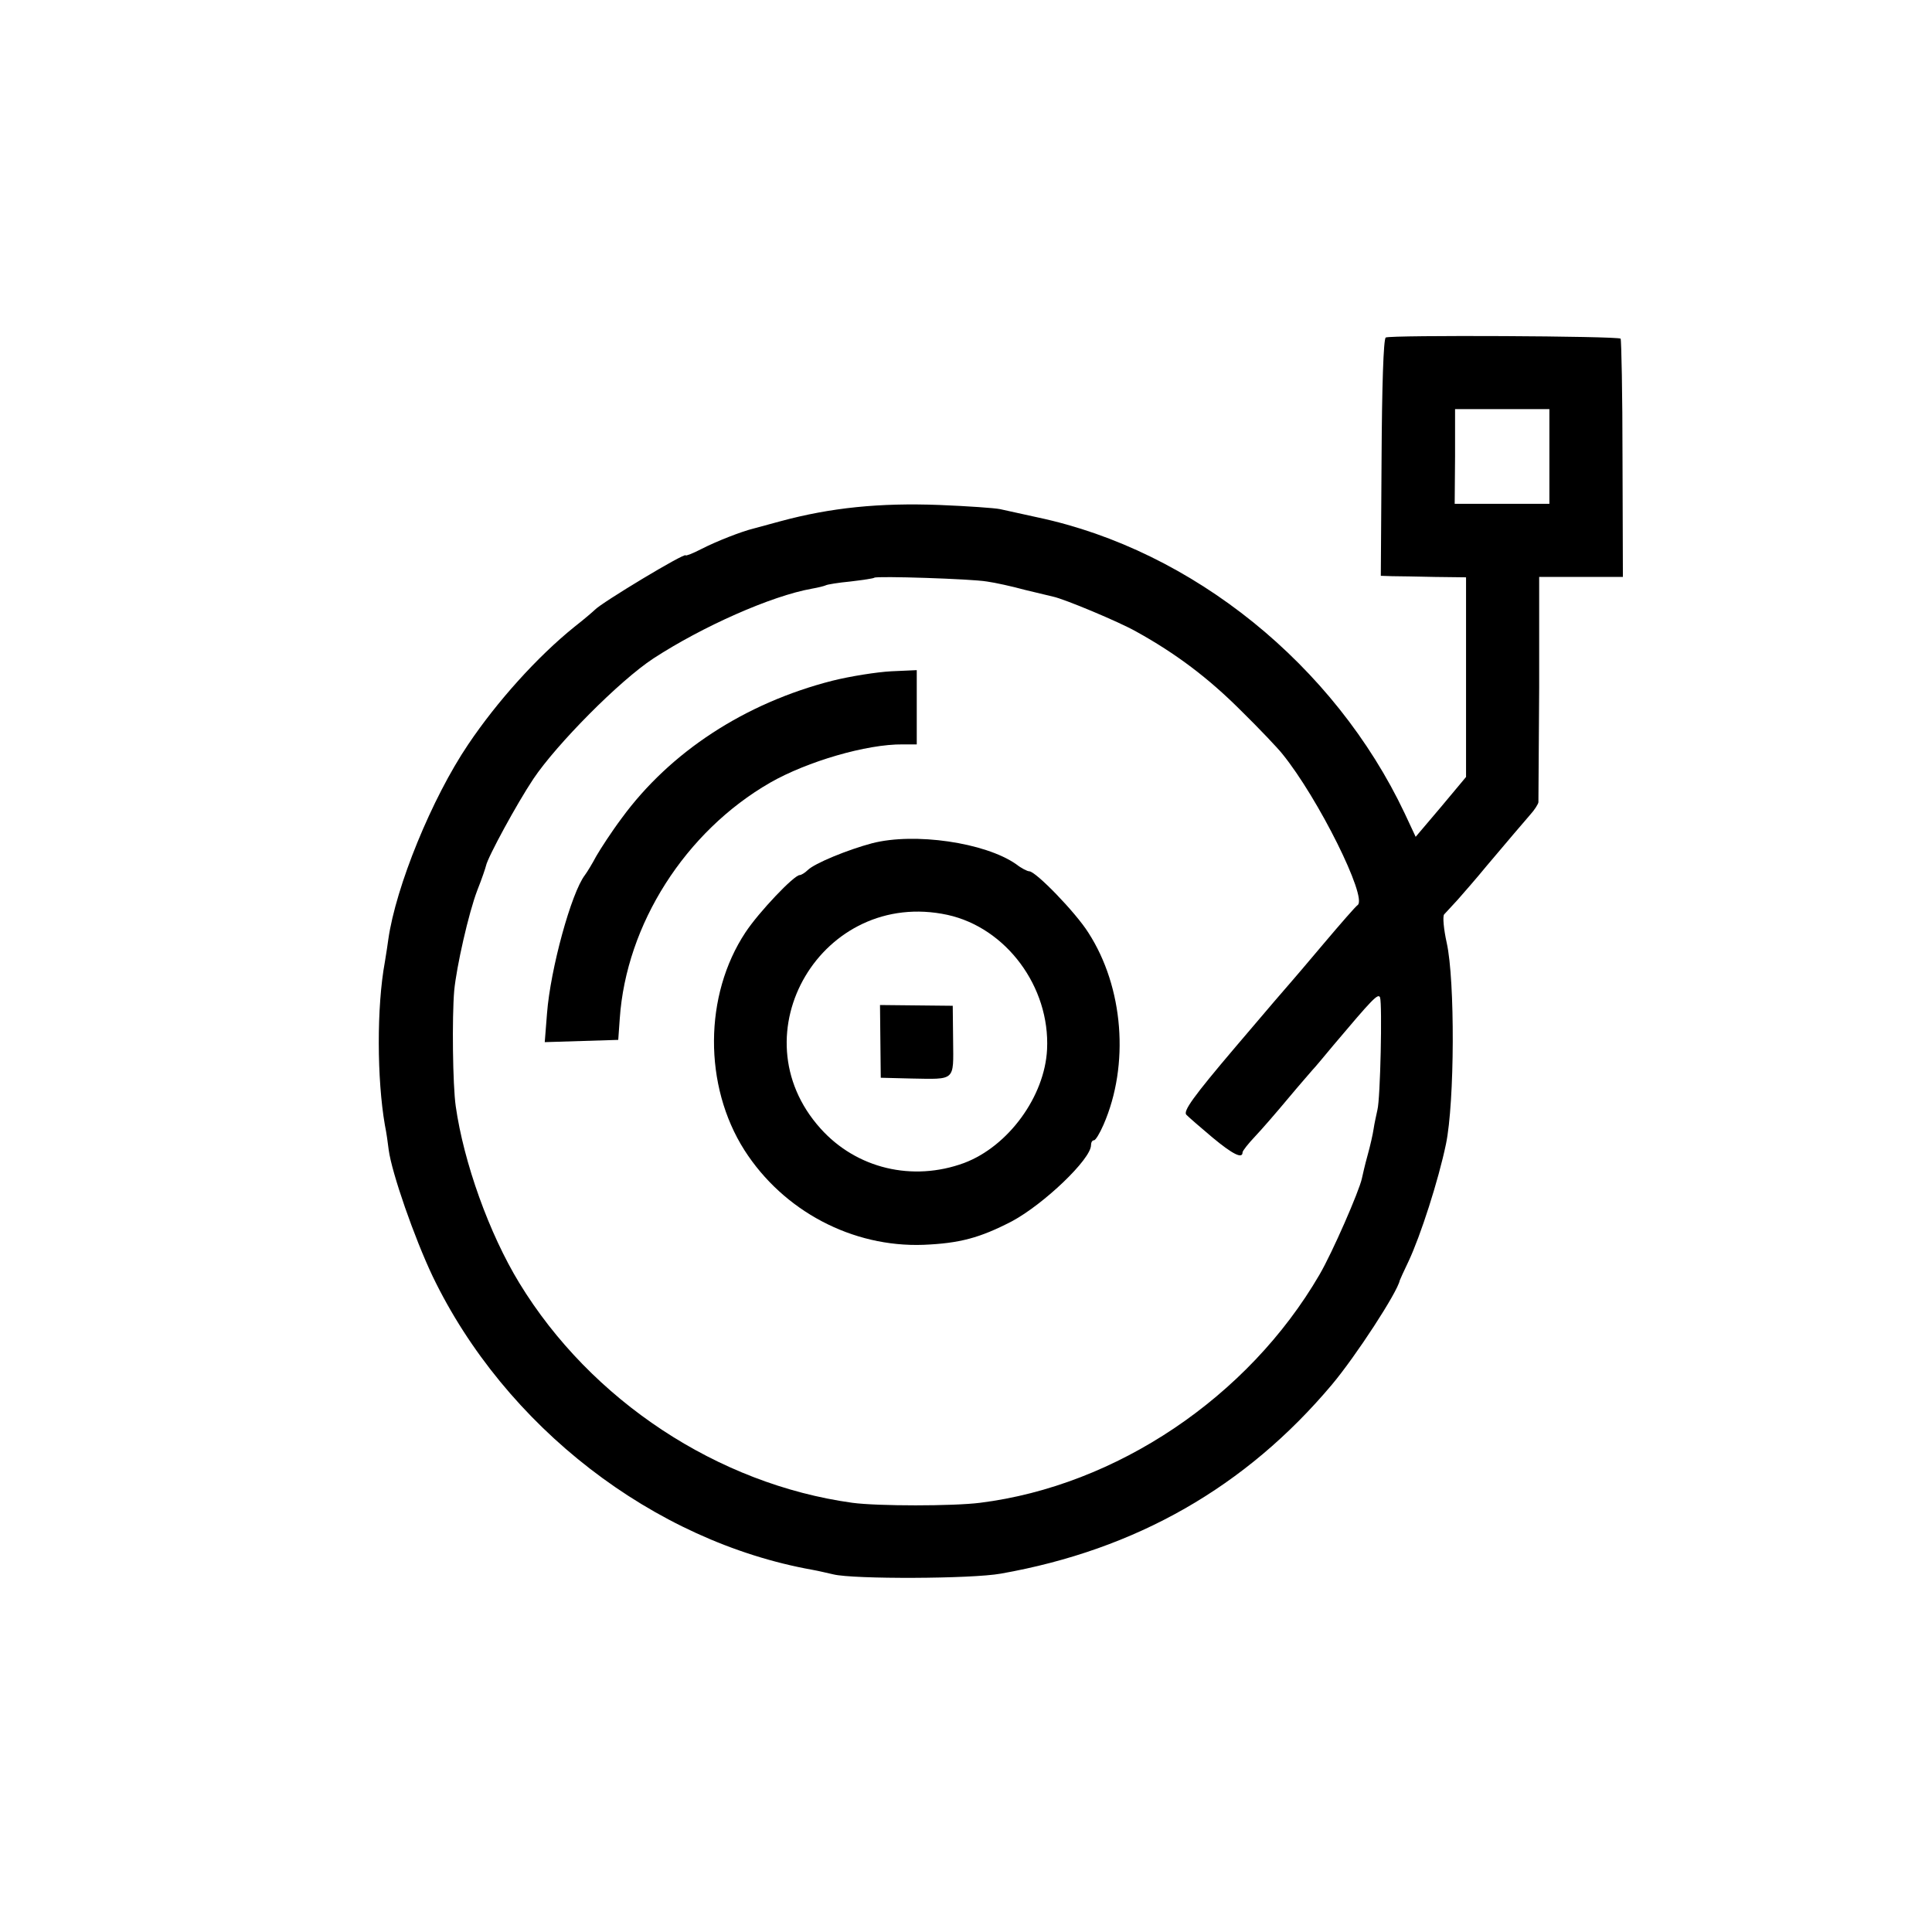
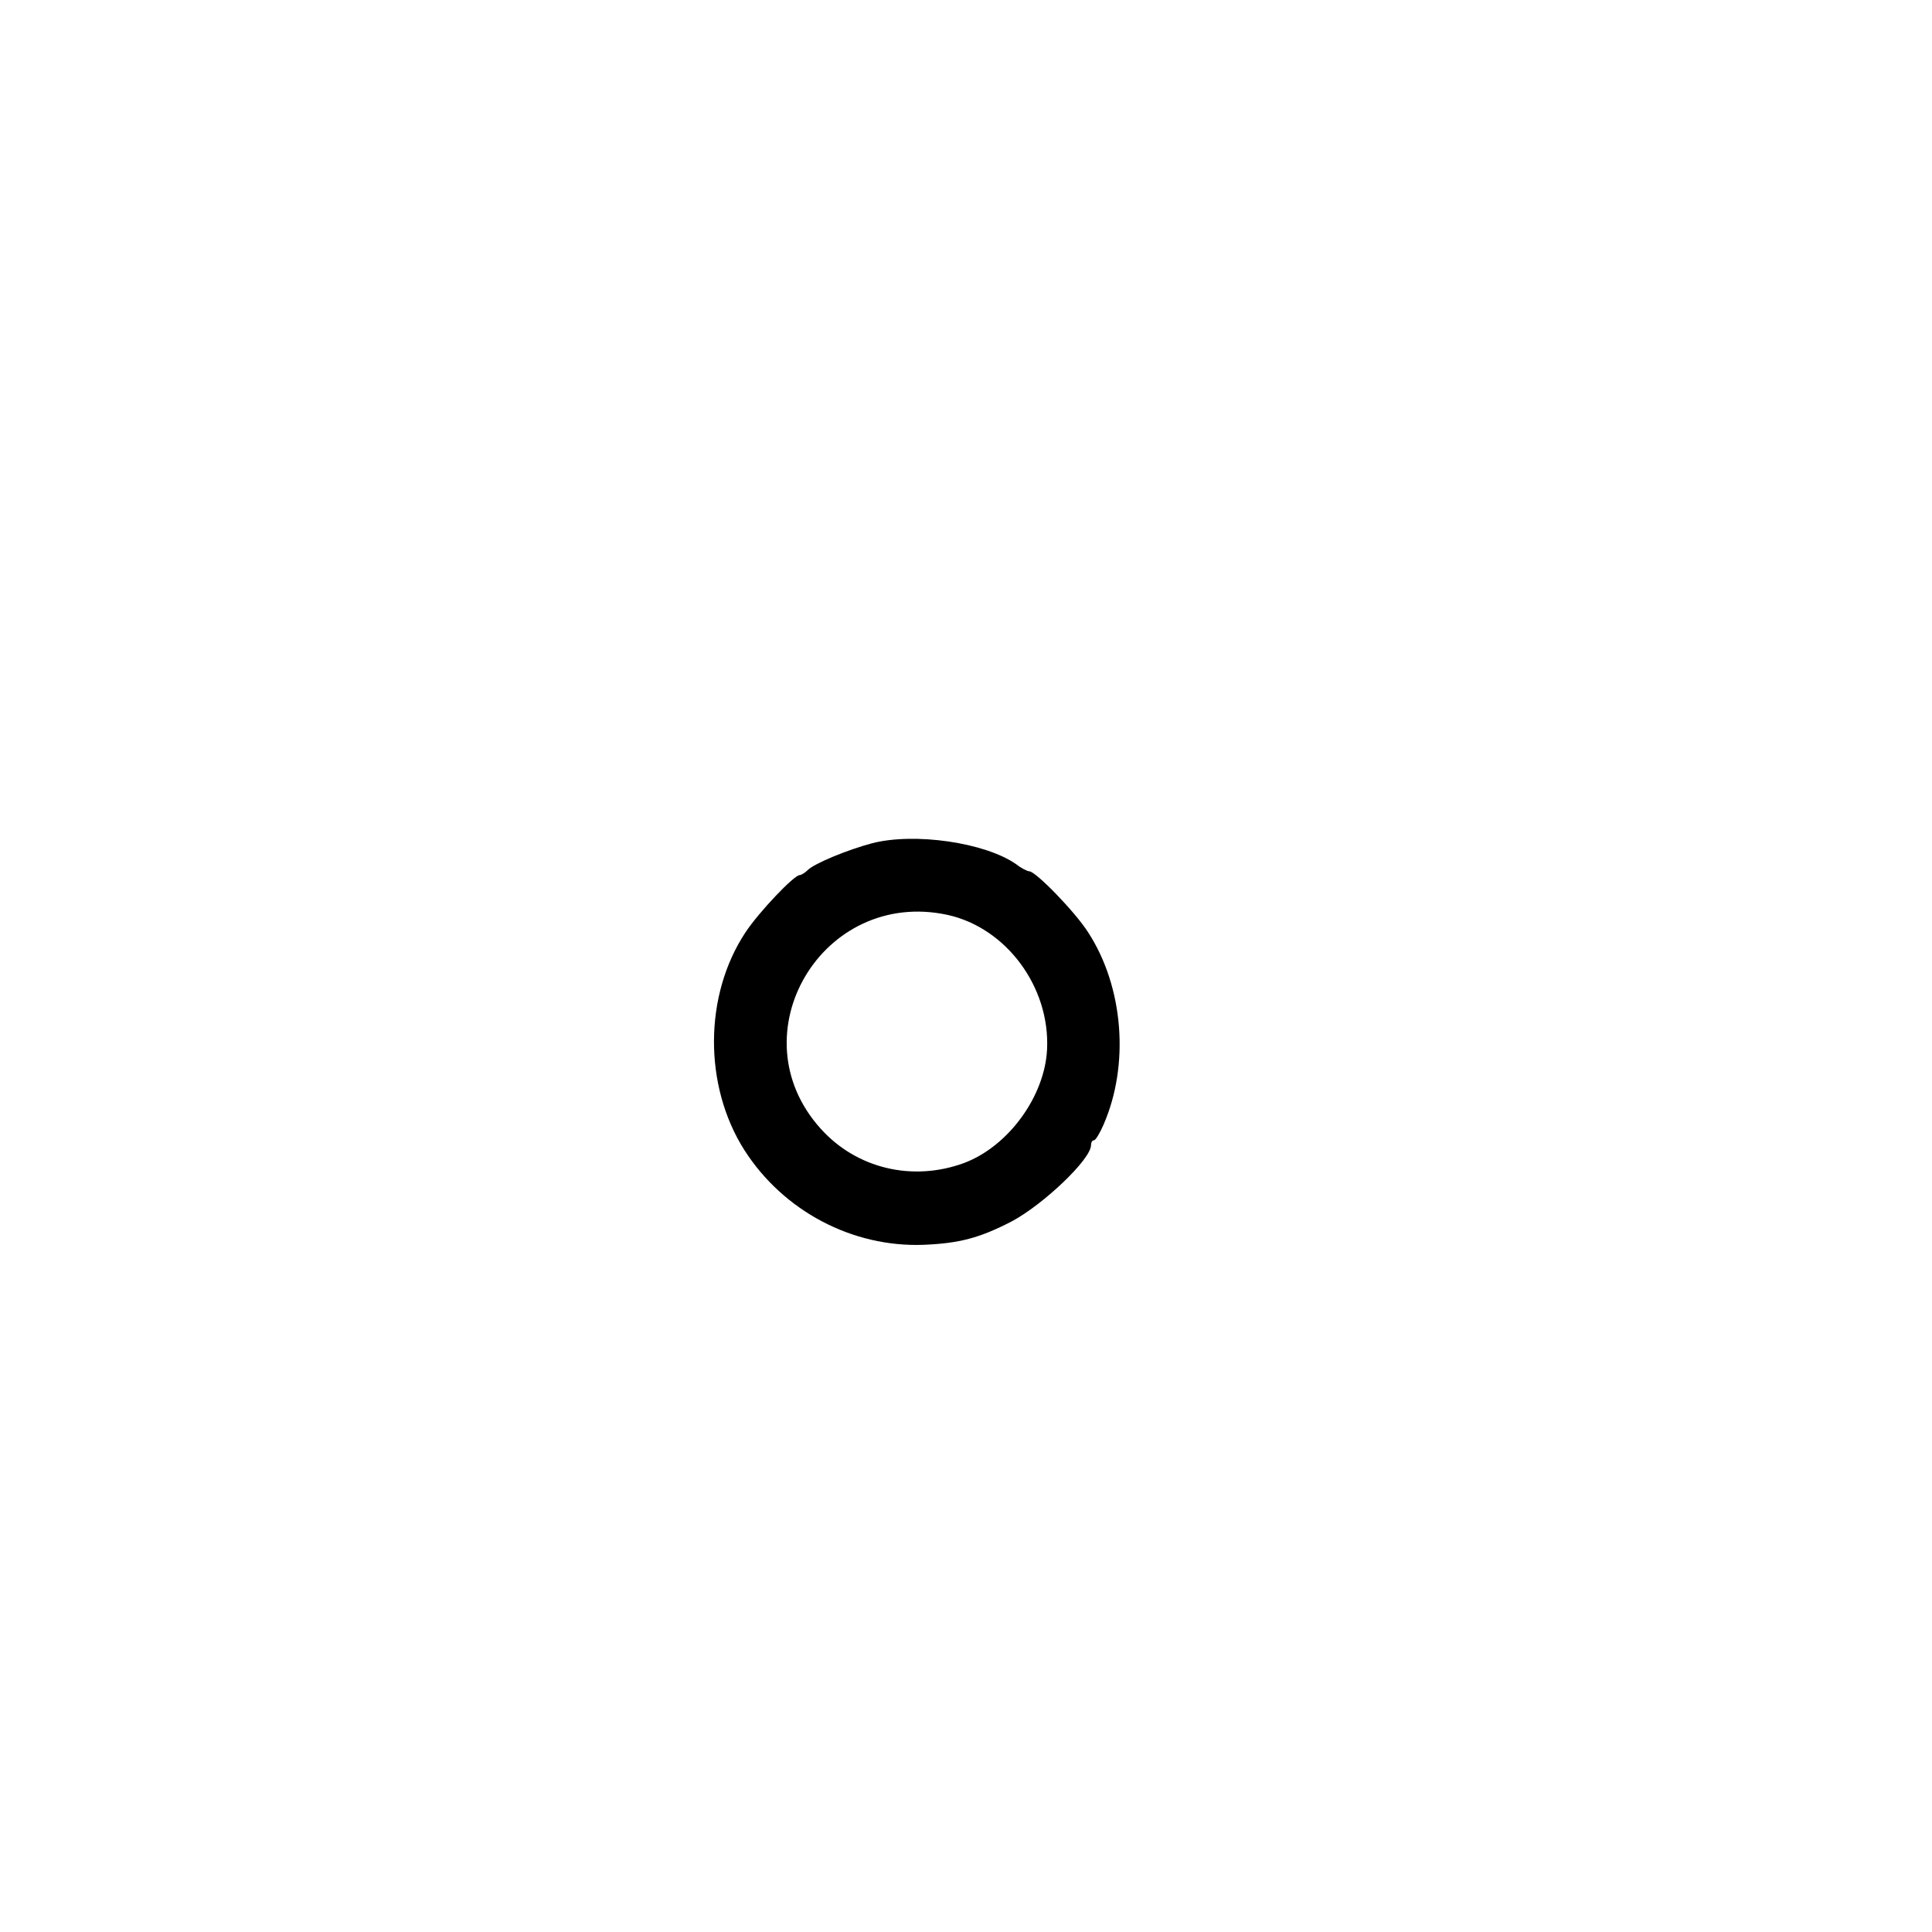
<svg xmlns="http://www.w3.org/2000/svg" version="1.0" width="510pt" height="510pt" viewBox="0 0 510 510" preserveAspectRatio="xMidYMid meet">
  <g transform="translate(0,510) scale(0.1,-0.1)" fill="#000000" stroke="none">
-     <path d="M3658 4209 c-6 -4 -10 -129 -11 -318 l-2 -311 30 -1 c17 0 67 -1 113 -2 l82 -1 0 -263 0 -264 -66 -79 -67 -79 -29 62 c-185 391 -559 694 -968 781 -41 9 -86 19 -100 22 -14 3 -86 8 -160 11 -158 6 -287 -7 -420 -43 -30 -8 -62 -17 -70 -19 -33 -8 -99 -34 -138 -54 -23 -12 -42 -19 -42 -17 0 9 -224 -126 -240 -144 -3 -3 -27 -24 -54 -45 -98 -79 -204 -197 -280 -310 -96 -142 -191 -375 -211 -515 -1 -8 -5 -35 -9 -59 -22 -119 -21 -310 0 -431 4 -19 8 -48 10 -65 8 -61 68 -233 116 -334 191 -397 583 -700 1003 -775 17 -3 41 -9 55 -12 53 -13 365 -12 442 2 357 63 647 229 874 499 63 75 173 244 179 275 1 3 11 25 23 50 32 68 79 214 99 310 23 111 24 432 2 531 -8 36 -11 69 -7 75 5 5 21 23 36 39 15 17 50 57 77 90 28 33 60 71 72 85 12 14 31 36 42 49 12 13 21 28 22 33 0 4 1 140 2 302 l0 293 110 0 111 0 -1 312 c0 171 -3 314 -5 317 -8 7 -608 10 -620 3z m432 -314 l0 -125 -125 0 -125 0 1 125 0 125 125 0 124 0 0 -125z m-1485 -330 c22 -3 67 -13 100 -22 33 -8 67 -16 75 -18 29 -6 173 -66 219 -92 105 -58 191 -123 276 -208 50 -49 99 -101 110 -115 95 -117 225 -379 199 -399 -5 -3 -45 -49 -89 -101 -44 -52 -82 -97 -85 -100 -3 -3 -70 -81 -148 -173 -113 -133 -140 -171 -130 -180 7 -7 38 -34 69 -60 53 -44 79 -57 79 -39 0 4 15 23 33 42 18 19 57 64 87 100 30 36 60 70 65 76 6 6 30 35 55 65 103 122 118 138 123 126 6 -17 1 -267 -7 -297 -3 -14 -8 -36 -10 -50 -2 -14 -9 -45 -16 -70 -7 -25 -13 -52 -15 -61 -7 -33 -78 -196 -112 -254 -188 -323 -536 -557 -896 -602 -71 -9 -270 -9 -337 0 -355 49 -690 270 -879 580 -80 131 -147 319 -168 467 -8 56 -10 234 -4 305 6 63 38 205 61 265 12 30 22 60 23 65 5 23 81 163 125 229 61 91 227 259 317 318 129 84 311 165 418 184 17 3 33 7 37 9 3 2 33 7 65 10 33 4 61 8 63 10 6 5 256 -3 297 -10z" />
-     <path d="M2197 3303 c-231 -59 -428 -188 -556 -363 -27 -36 -56 -81 -67 -100 -10 -19 -24 -42 -30 -50 -36 -47 -91 -248 -100 -365 l-6 -76 97 3 97 3 4 56 c17 249 173 494 397 623 98 56 255 102 350 101 l37 0 0 98 0 98 -67 -3 c-38 -2 -108 -13 -156 -25z" />
    <path d="M2302 2874 c-64 -17 -152 -53 -170 -71 -7 -7 -17 -13 -21 -13 -15 0 -108 -98 -143 -151 -110 -166 -111 -405 -3 -575 103 -161 285 -257 473 -250 95 4 148 18 233 62 84 45 209 164 209 201 0 7 3 13 8 13 4 0 15 18 25 41 69 158 53 363 -40 507 -34 54 -139 162 -156 162 -5 0 -21 8 -35 19 -82 57 -268 84 -380 55z m199 -189 c155 -34 271 -190 263 -355 -6 -124 -102 -256 -219 -300 -136 -50 -284 -15 -379 91 -224 249 5 635 335 564z" />
-     <path d="M2324 2351 l1 -96 80 -2 c118 -2 112 -8 111 100 l-1 92 -96 1 -96 1 1 -96z" />
  </g>
</svg>